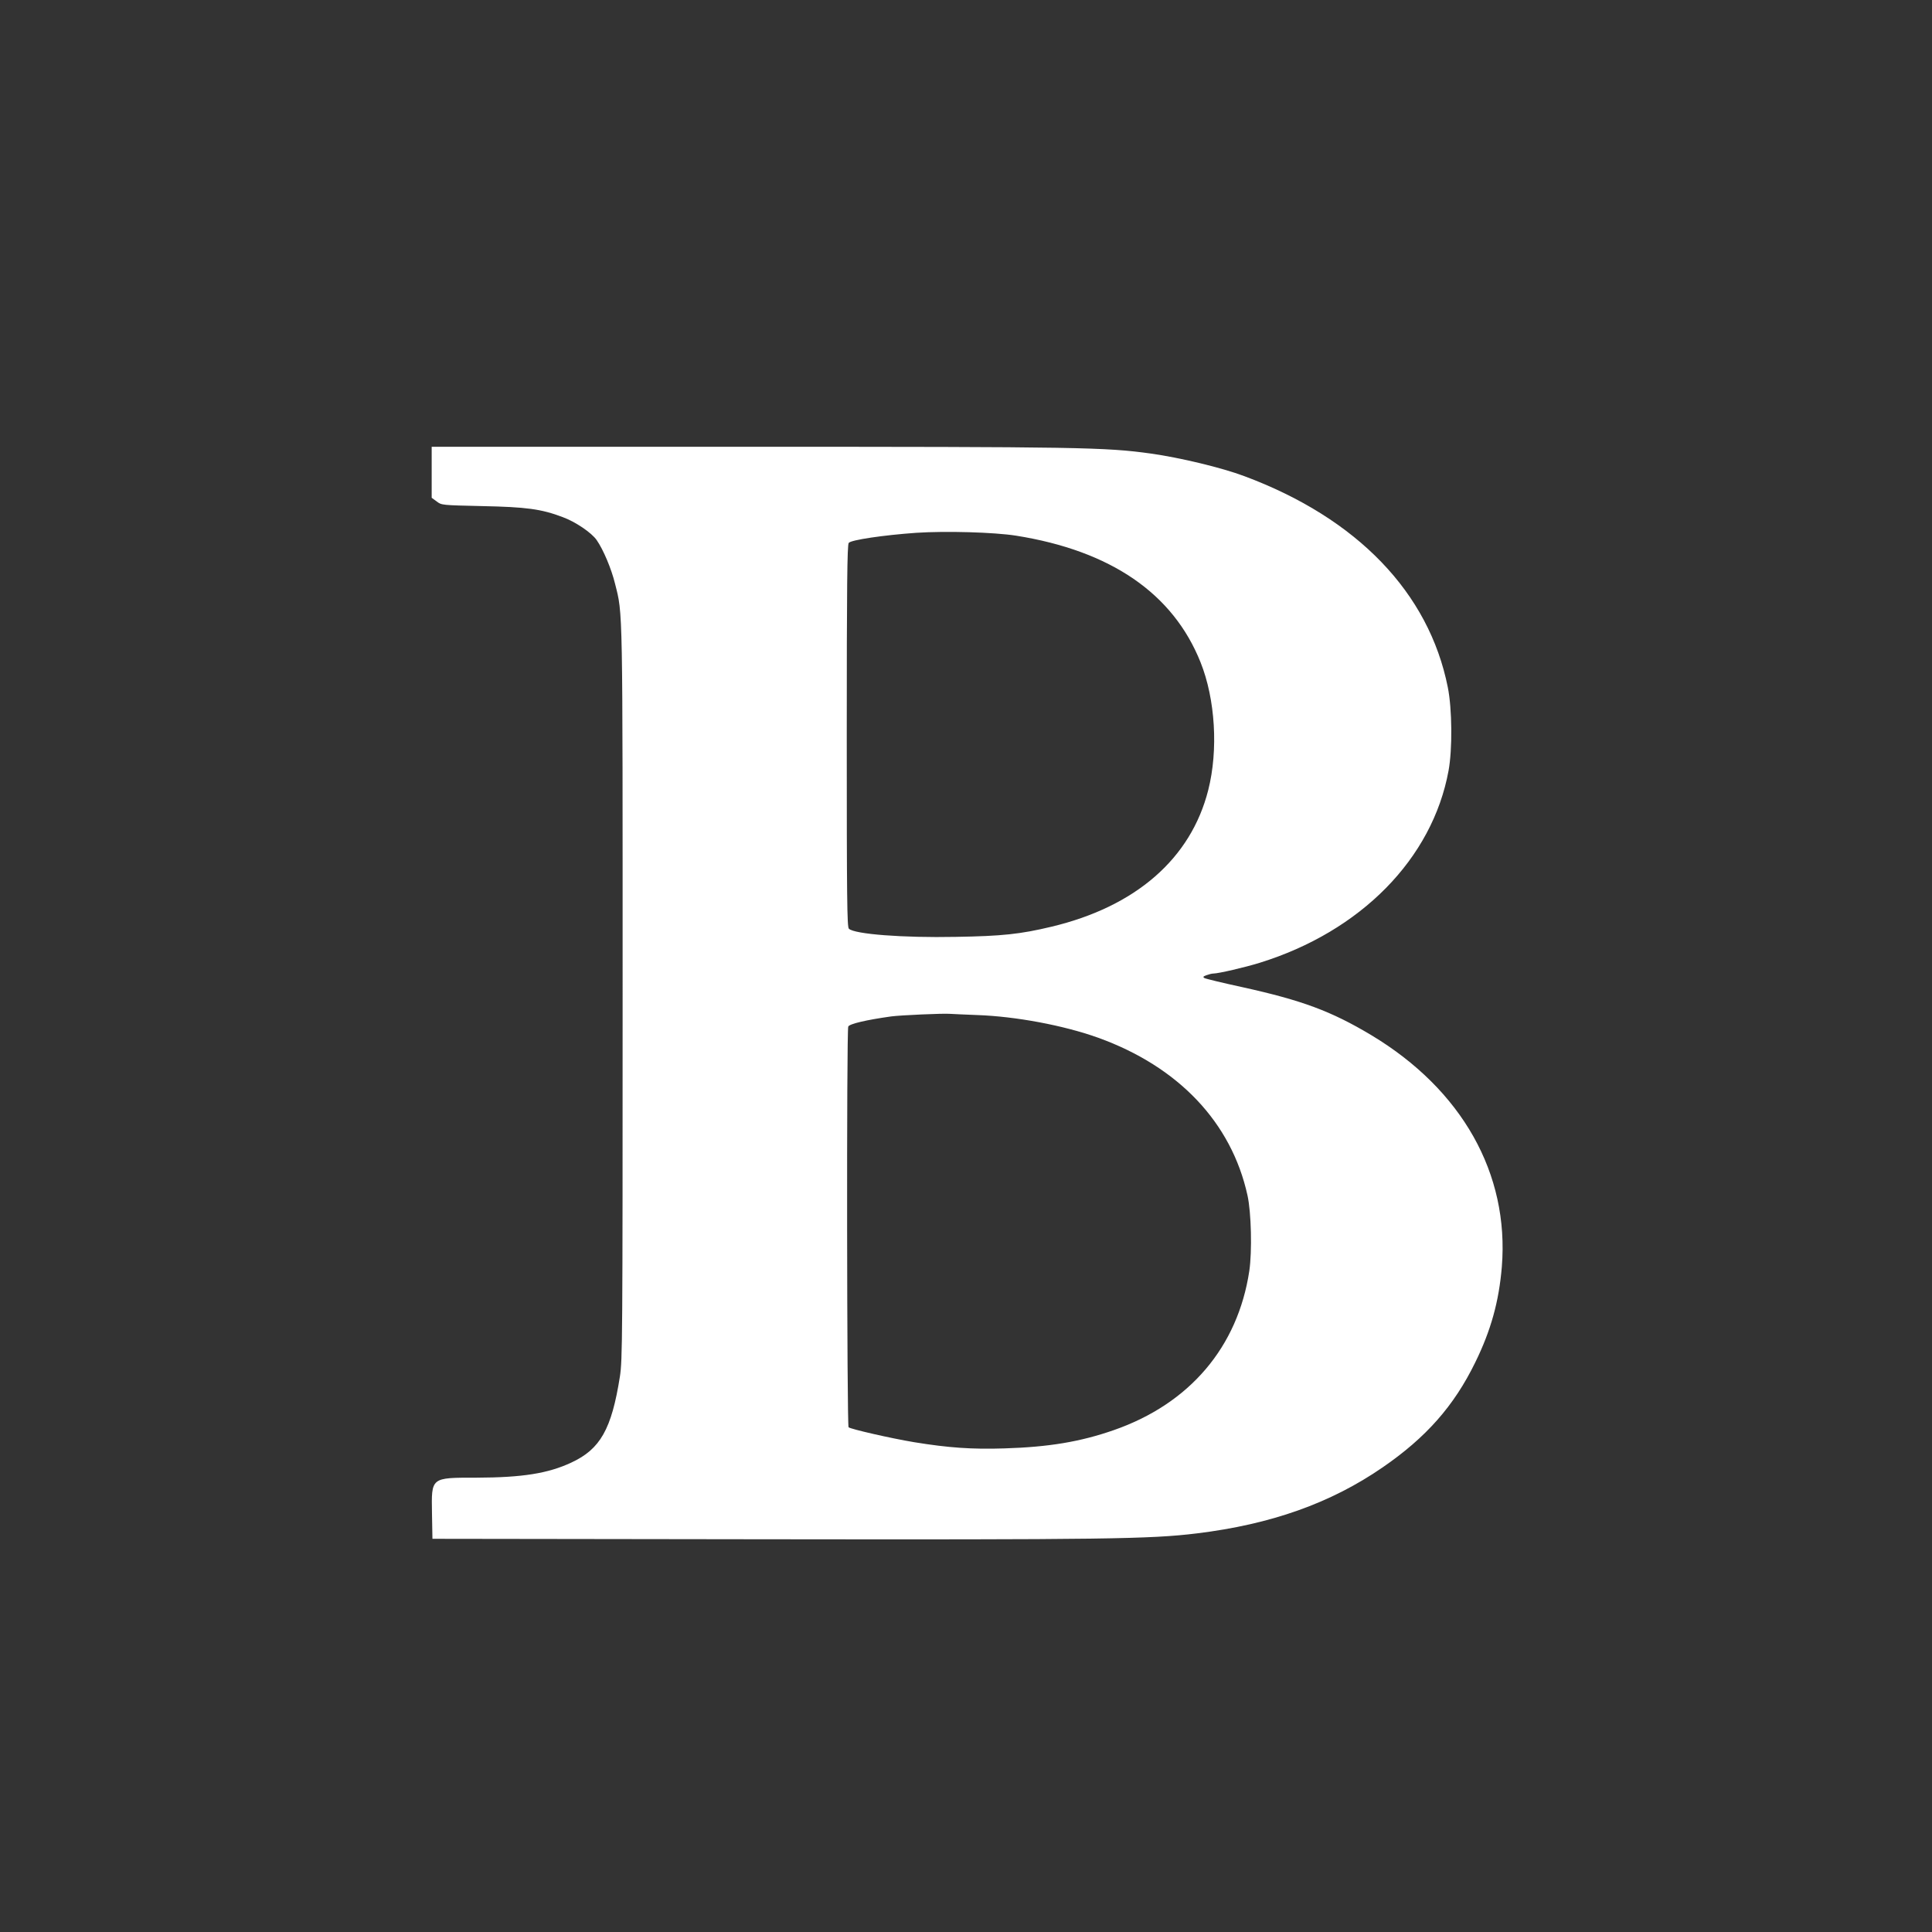
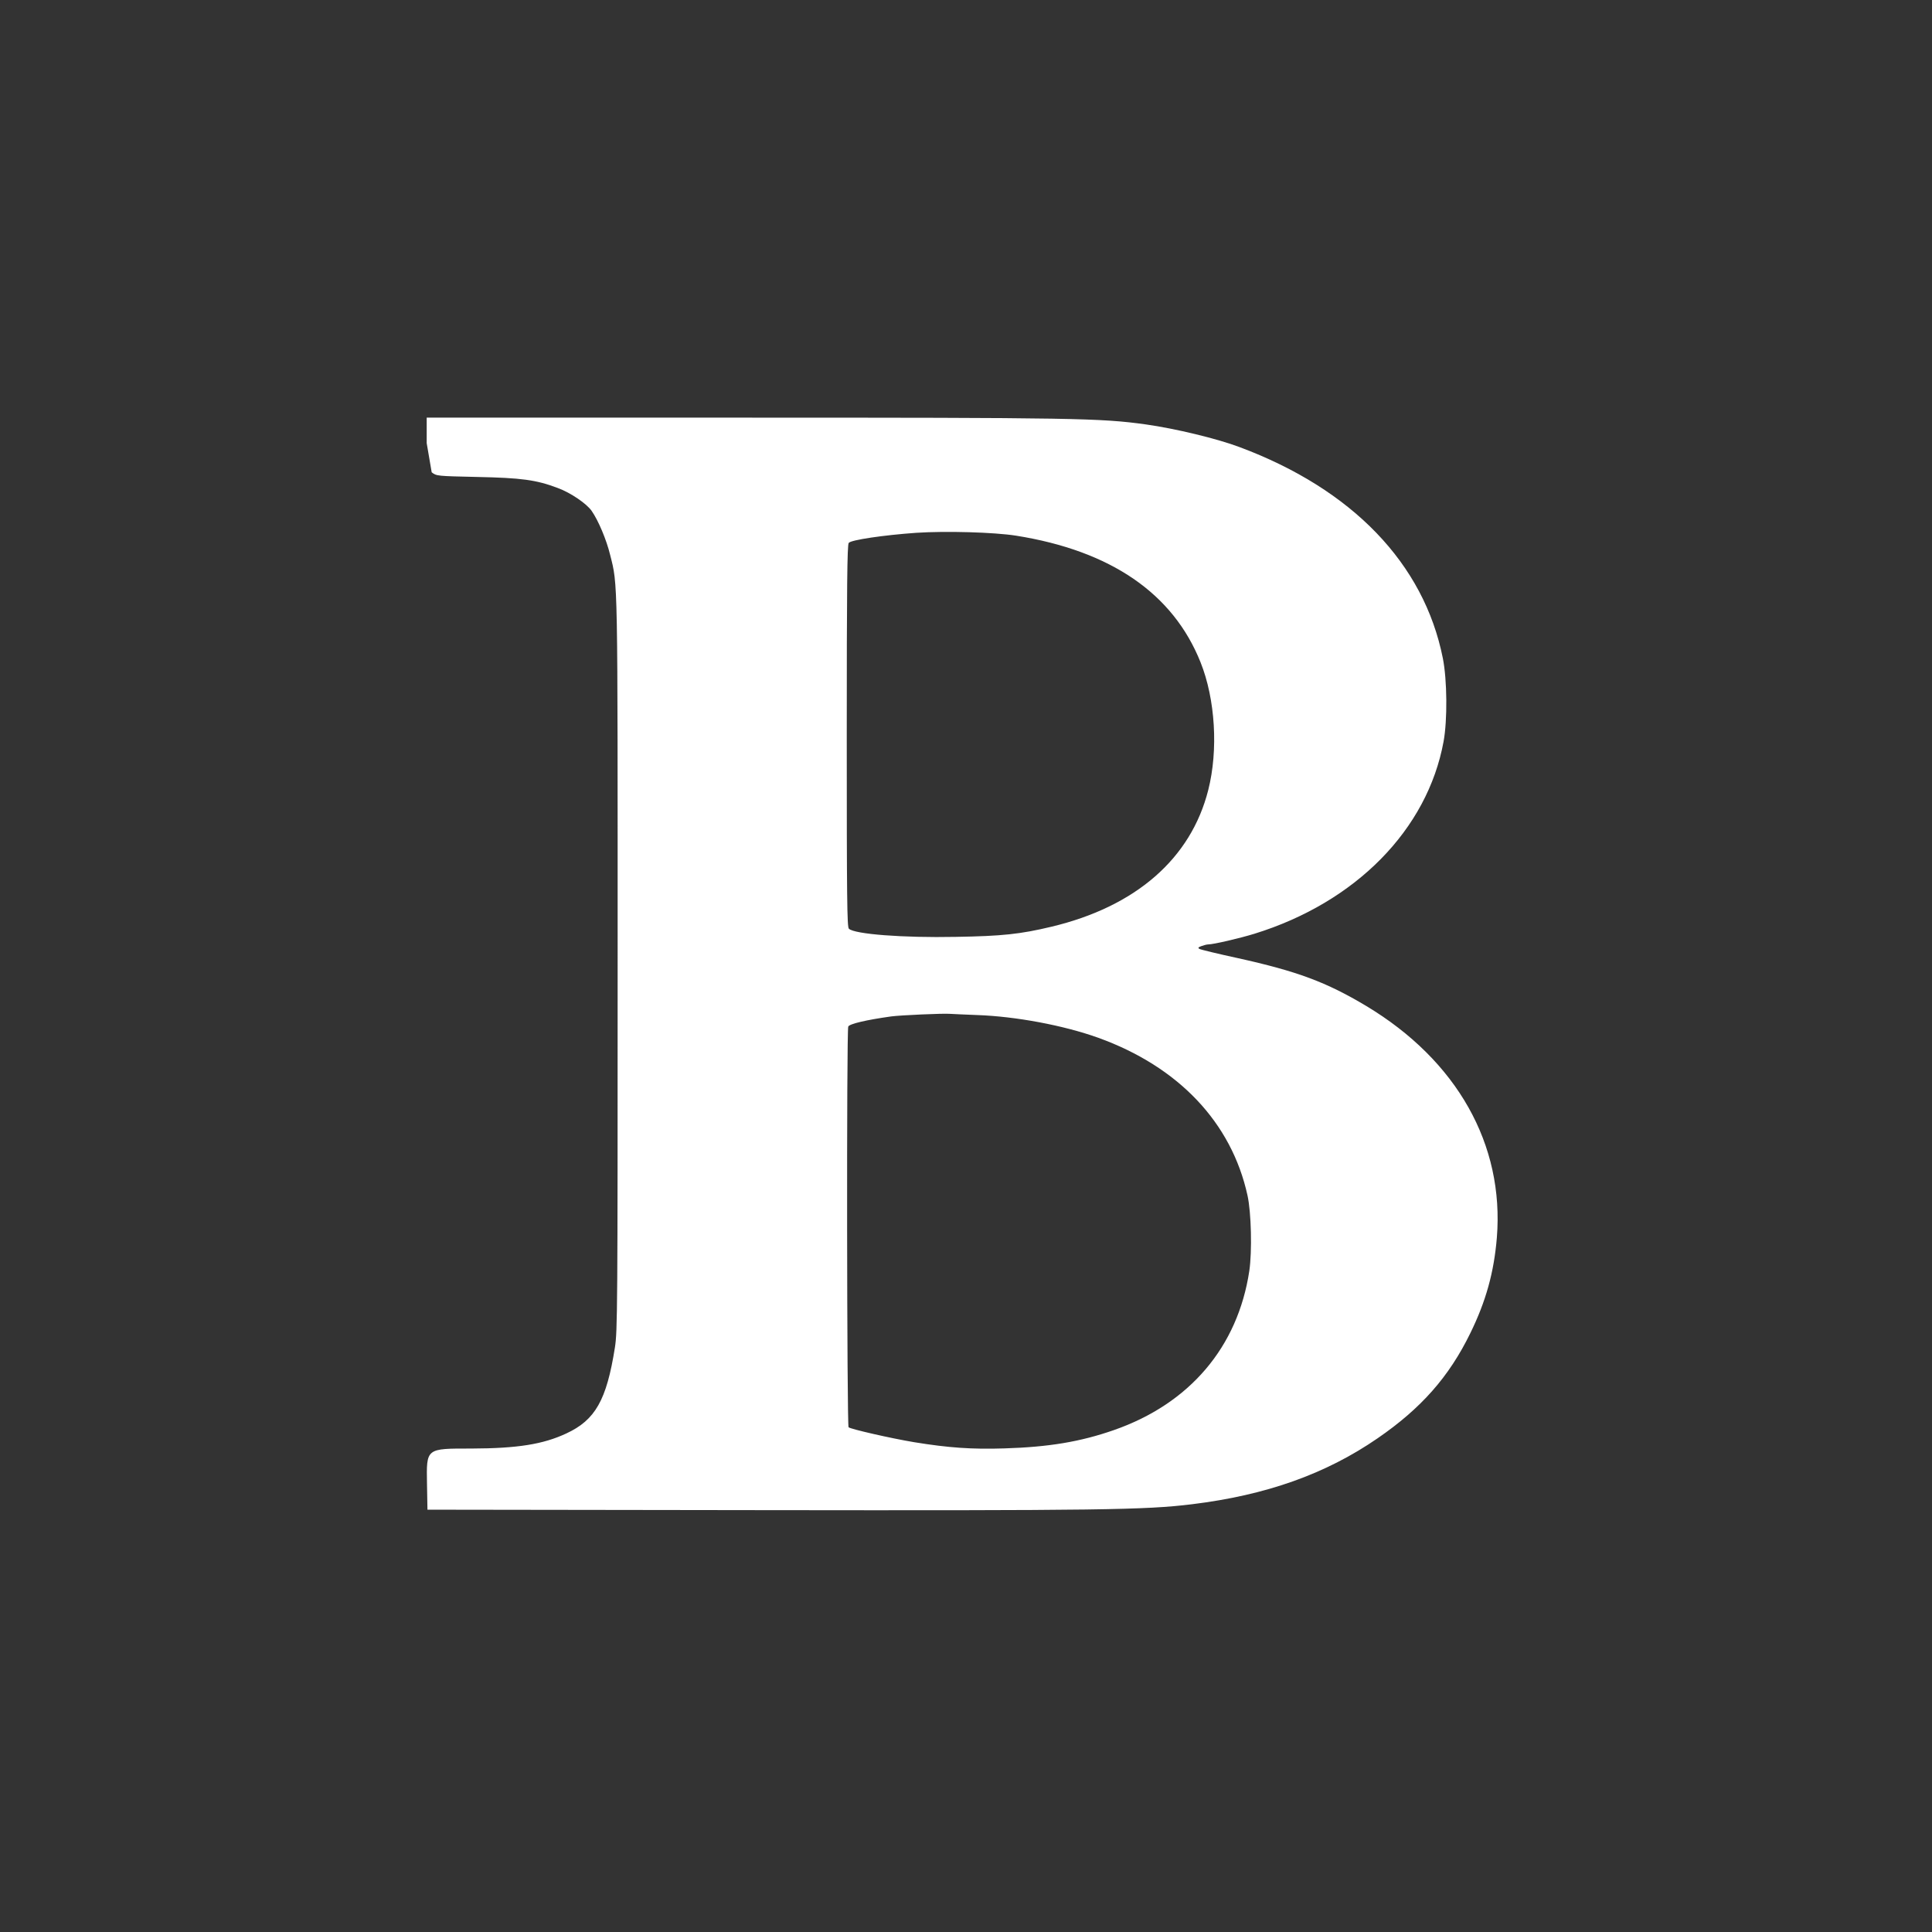
<svg xmlns="http://www.w3.org/2000/svg" version="1.0" width="1280pt" height="1280pt" viewBox="0 0 1280 1280" preserveAspectRatio="xMidYMid meet">
  <rect x="0" y="0" width="1280" height="1280" fill="#333333" stroke="none" />
  <g transform="translate(0,1280) scale(0.1,-0.1)" fill="#ffffff" stroke="none">
-     <path d="M2860 9671 l0 -169 33 -24 c32 -25 34 -25 302 -31 291 -6 391 -19 533 -73 85 -31 192 -104 225 -152 44 -63 98 -191 122 -290 52 -206 50 -118 50 -2712 0 -2296 -1 -2431 -18 -2540 -55 -349 -130 -481 -322 -570 -154 -72 -324 -99 -628 -100 -304 0 -299 4 -295 -236 l3 -169 2175 -3 c2277 -3 2582 1 2890 39 491 60 886 200 1230 437 288 198 473 407 614 696 104 212 157 404 176 633 50 617 -264 1174 -865 1535 -266 159 -457 230 -855 318 -129 28 -241 55 -250 60 -12 7 -9 11 13 19 16 6 36 11 45 11 34 0 210 41 307 71 671 208 1145 690 1252 1273 26 141 24 409 -5 553 -125 626 -599 1119 -1347 1398 -148 56 -427 123 -620 150 -301 42 -476 45 -2677 45 l-2088 0 0 -169z m3872 -420 c628 -100 1040 -383 1222 -839 98 -245 118 -582 51 -846 -115 -455 -481 -773 -1040 -906 -205 -49 -327 -62 -632 -67 -352 -7 -672 18 -709 54 -12 12 -14 199 -14 1277 0 994 3 1266 13 1279 14 20 234 52 447 67 198 13 515 4 662 -19z m-257 -3176 c255 -9 571 -68 800 -150 533 -192 884 -562 990 -1045 25 -113 31 -371 12 -500 -76 -504 -395 -880 -898 -1055 -221 -77 -430 -112 -724 -121 -215 -7 -371 4 -598 41 -156 26 -422 87 -435 99 -11 12 -14 2634 -2 2655 9 18 120 44 285 67 59 8 347 21 390 17 17 -1 98 -5 180 -8z" />
+     <path d="M2860 9671 c32 -25 34 -25 302 -31 291 -6 391 -19 533 -73 85 -31 192 -104 225 -152 44 -63 98 -191 122 -290 52 -206 50 -118 50 -2712 0 -2296 -1 -2431 -18 -2540 -55 -349 -130 -481 -322 -570 -154 -72 -324 -99 -628 -100 -304 0 -299 4 -295 -236 l3 -169 2175 -3 c2277 -3 2582 1 2890 39 491 60 886 200 1230 437 288 198 473 407 614 696 104 212 157 404 176 633 50 617 -264 1174 -865 1535 -266 159 -457 230 -855 318 -129 28 -241 55 -250 60 -12 7 -9 11 13 19 16 6 36 11 45 11 34 0 210 41 307 71 671 208 1145 690 1252 1273 26 141 24 409 -5 553 -125 626 -599 1119 -1347 1398 -148 56 -427 123 -620 150 -301 42 -476 45 -2677 45 l-2088 0 0 -169z m3872 -420 c628 -100 1040 -383 1222 -839 98 -245 118 -582 51 -846 -115 -455 -481 -773 -1040 -906 -205 -49 -327 -62 -632 -67 -352 -7 -672 18 -709 54 -12 12 -14 199 -14 1277 0 994 3 1266 13 1279 14 20 234 52 447 67 198 13 515 4 662 -19z m-257 -3176 c255 -9 571 -68 800 -150 533 -192 884 -562 990 -1045 25 -113 31 -371 12 -500 -76 -504 -395 -880 -898 -1055 -221 -77 -430 -112 -724 -121 -215 -7 -371 4 -598 41 -156 26 -422 87 -435 99 -11 12 -14 2634 -2 2655 9 18 120 44 285 67 59 8 347 21 390 17 17 -1 98 -5 180 -8z" />
  </g>
</svg>